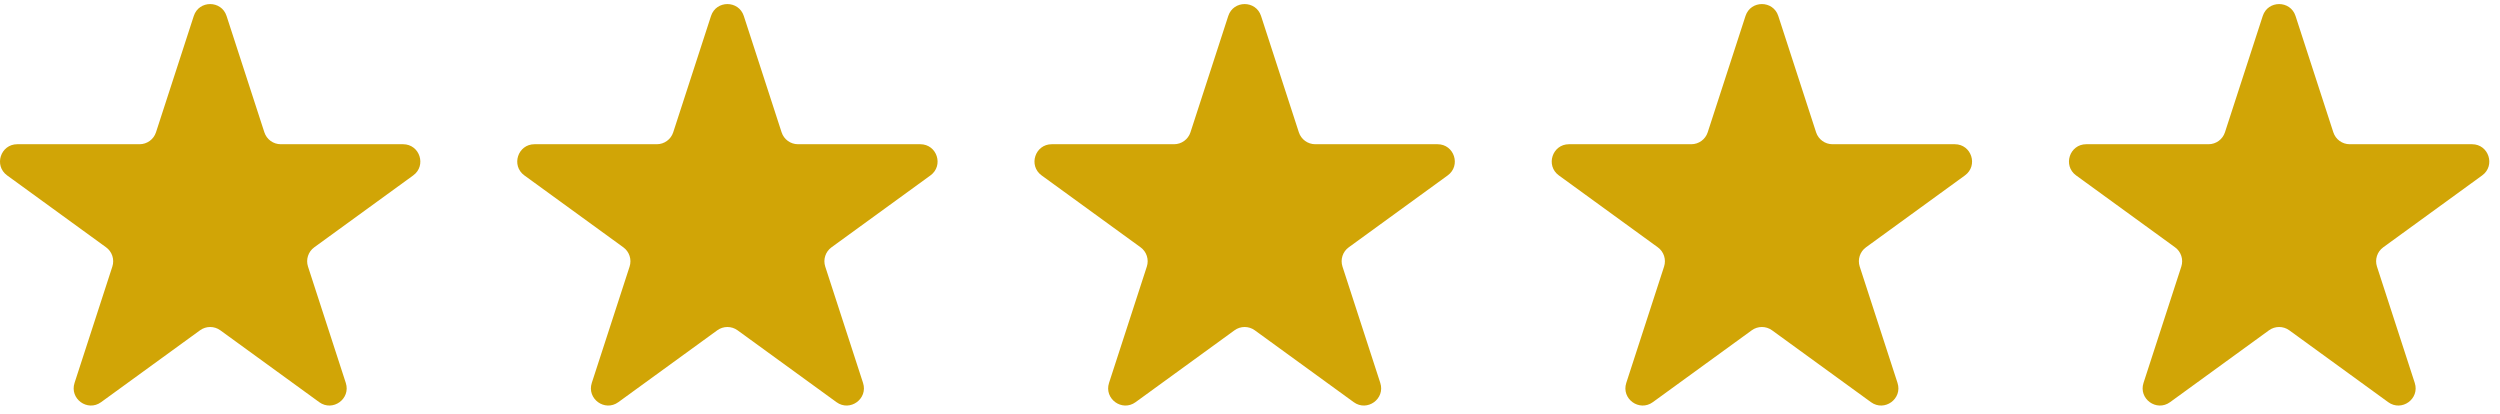
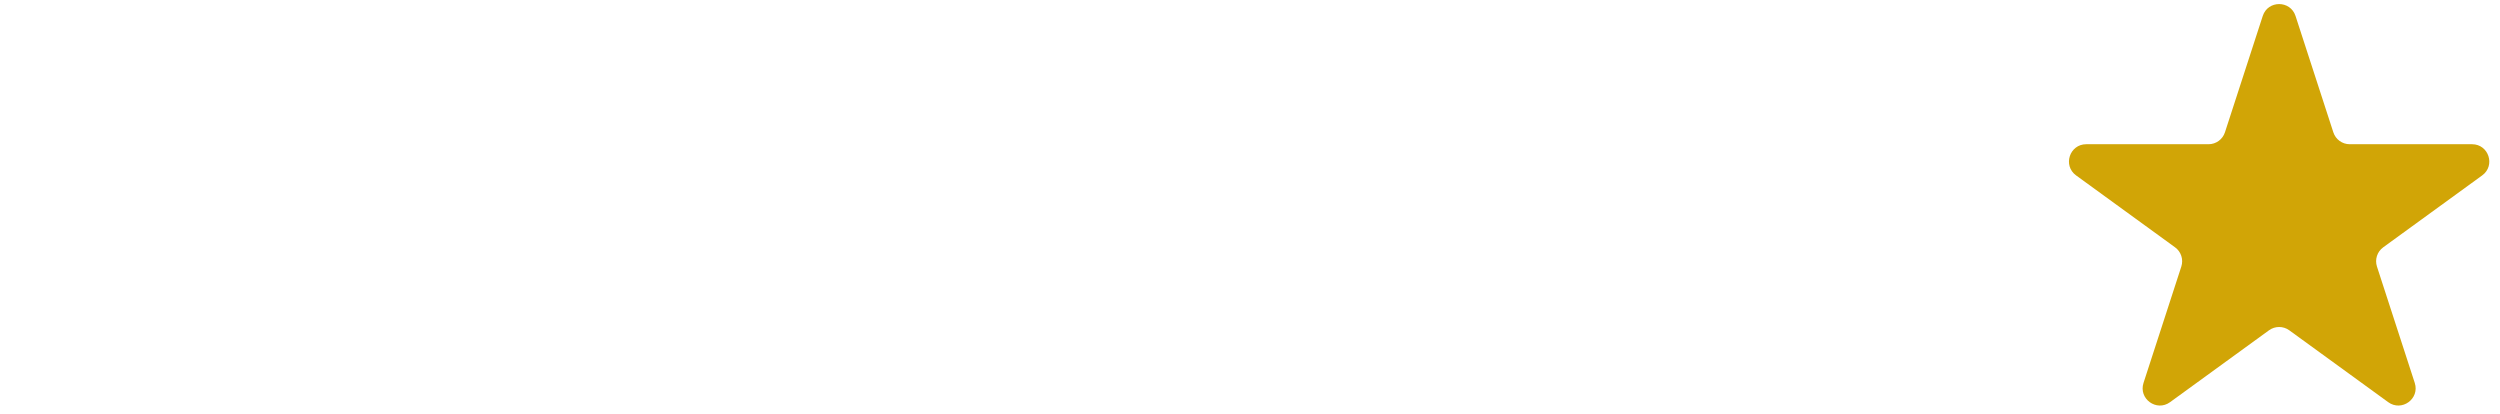
<svg xmlns="http://www.w3.org/2000/svg" width="145" height="24" viewBox="0 0 145 24" fill="none">
-   <path d="M11.239 0.927C11.538 0.006 12.842 0.006 13.141 0.927L15.333 7.674C15.467 8.086 15.851 8.365 16.284 8.365H23.378C24.347 8.365 24.75 9.605 23.966 10.174L18.227 14.344C17.876 14.598 17.73 15.05 17.864 15.462L20.056 22.209C20.355 23.13 19.301 23.896 18.517 23.326L12.778 19.157C12.427 18.902 11.953 18.902 11.602 19.157L5.863 23.326C5.079 23.896 4.025 23.13 4.324 22.209L6.516 15.462C6.65 15.05 6.504 14.598 6.153 14.344L0.414 10.174C-0.37 9.605 0.033 8.365 1.002 8.365H8.096C8.529 8.365 8.913 8.086 9.047 7.674L11.239 0.927Z" fill="#D1A506" />
-   <path d="M41.239 0.927C41.538 0.006 42.842 0.006 43.141 0.927L45.333 7.674C45.467 8.086 45.851 8.365 46.284 8.365H53.378C54.347 8.365 54.75 9.605 53.966 10.174L48.227 14.344C47.876 14.598 47.73 15.05 47.864 15.462L50.056 22.209C50.355 23.13 49.301 23.896 48.517 23.326L42.778 19.157C42.427 18.902 41.953 18.902 41.602 19.157L35.863 23.326C35.08 23.896 34.025 23.13 34.324 22.209L36.517 15.462C36.65 15.05 36.504 14.598 36.153 14.344L30.414 10.174C29.63 9.605 30.033 8.365 31.002 8.365H38.096C38.529 8.365 38.913 8.086 39.047 7.674L41.239 0.927Z" fill="#D1A506" />
-   <path d="M71.239 0.927C71.538 0.006 72.842 0.006 73.141 0.927L75.333 7.674C75.467 8.086 75.851 8.365 76.284 8.365H83.378C84.347 8.365 84.75 9.605 83.966 10.174L78.227 14.344C77.876 14.598 77.73 15.05 77.864 15.462L80.056 22.209C80.355 23.13 79.301 23.896 78.517 23.326L72.778 19.157C72.427 18.902 71.953 18.902 71.602 19.157L65.863 23.326C65.079 23.896 64.025 23.13 64.324 22.209L66.516 15.462C66.65 15.05 66.504 14.598 66.153 14.344L60.414 10.174C59.63 9.605 60.033 8.365 61.002 8.365H68.096C68.529 8.365 68.913 8.086 69.047 7.674L71.239 0.927Z" fill="#D1A506" />
-   <path d="M101.239 0.927C101.538 0.006 102.842 0.006 103.141 0.927L105.333 7.674C105.467 8.086 105.851 8.365 106.284 8.365H113.378C114.347 8.365 114.75 9.605 113.966 10.174L108.227 14.344C107.876 14.598 107.73 15.05 107.864 15.462L110.056 22.209C110.355 23.13 109.301 23.896 108.517 23.326L102.778 19.157C102.427 18.902 101.953 18.902 101.602 19.157L95.863 23.326C95.079 23.896 94.025 23.13 94.324 22.209L96.516 15.462C96.65 15.05 96.504 14.598 96.153 14.344L90.414 10.174C89.63 9.605 90.033 8.365 91.002 8.365H98.096C98.529 8.365 98.913 8.086 99.047 7.674L101.239 0.927Z" fill="#D1A506" />
  <path d="M131.239 0.927C131.538 0.006 132.842 0.006 133.141 0.927L135.333 7.674C135.467 8.086 135.851 8.365 136.284 8.365H143.378C144.347 8.365 144.75 9.605 143.966 10.174L138.227 14.344C137.876 14.598 137.73 15.05 137.864 15.462L140.056 22.209C140.355 23.13 139.301 23.896 138.517 23.326L132.778 19.157C132.427 18.902 131.953 18.902 131.602 19.157L125.863 23.326C125.079 23.896 124.025 23.13 124.324 22.209L126.516 15.462C126.65 15.05 126.504 14.598 126.153 14.344L120.414 10.174C119.63 9.605 120.033 8.365 121.002 8.365H128.096C128.529 8.365 128.913 8.086 129.047 7.674L131.239 0.927Z" fill="#D1A506" />
</svg>